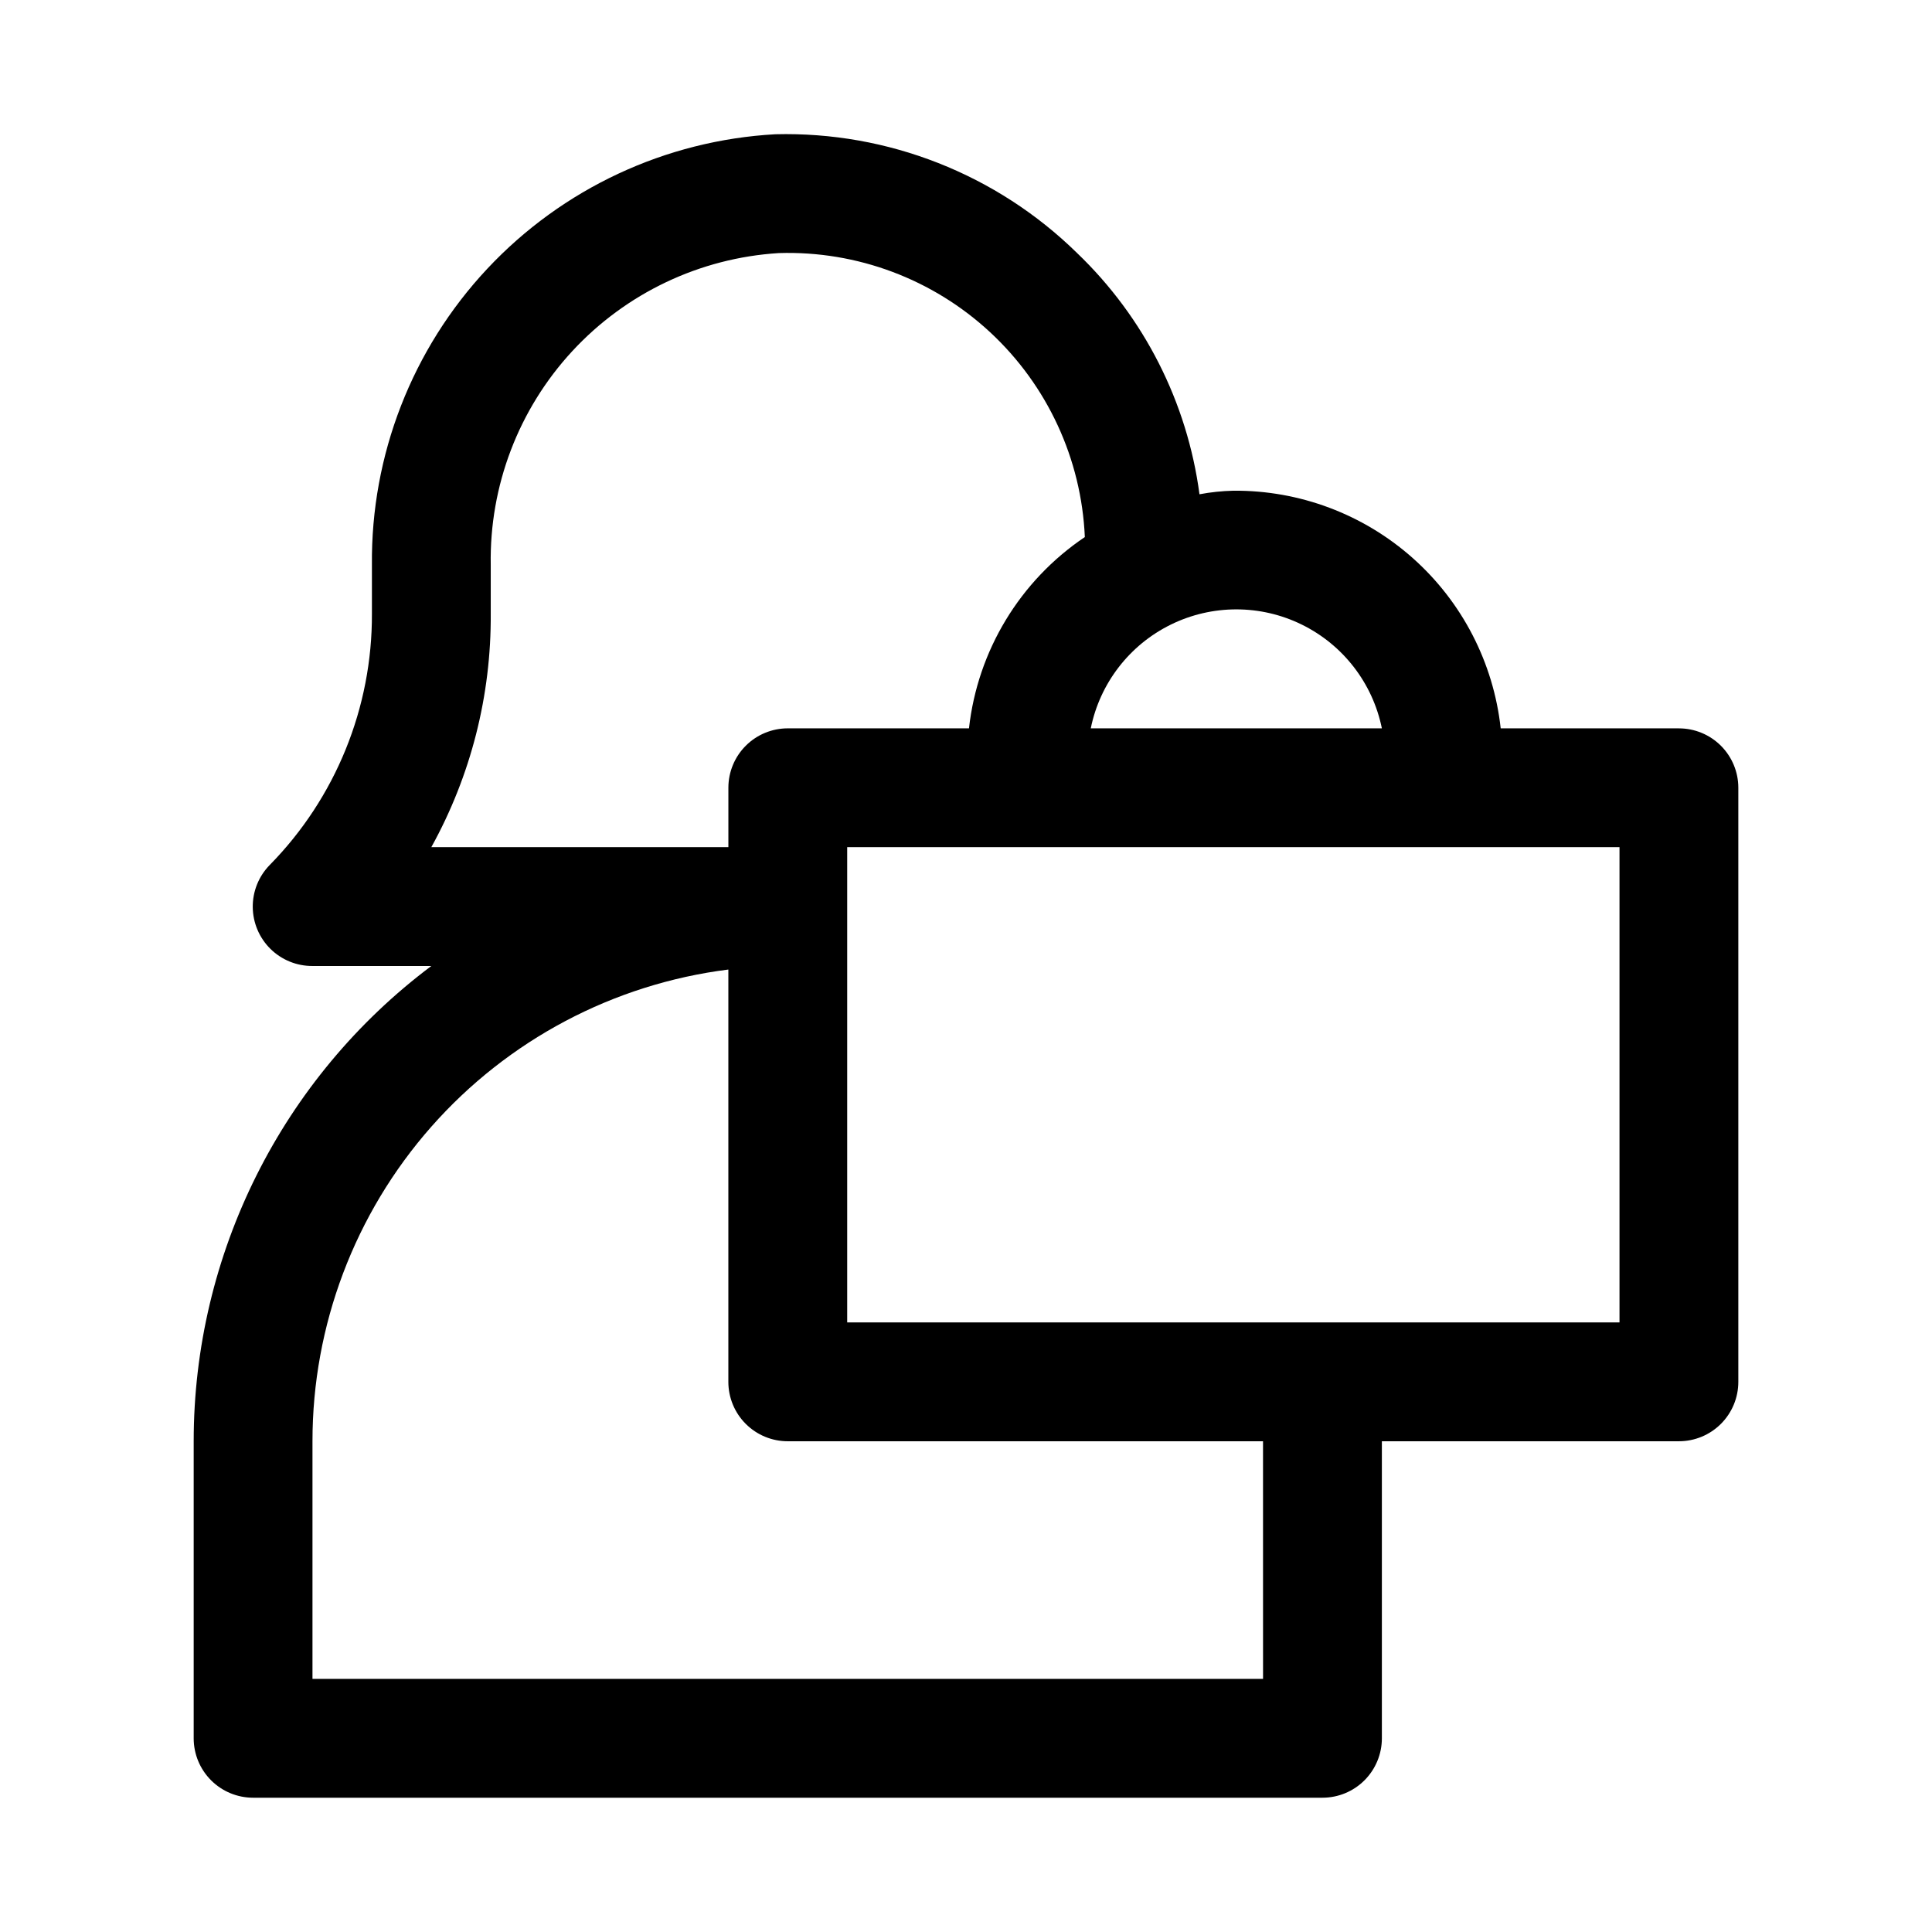
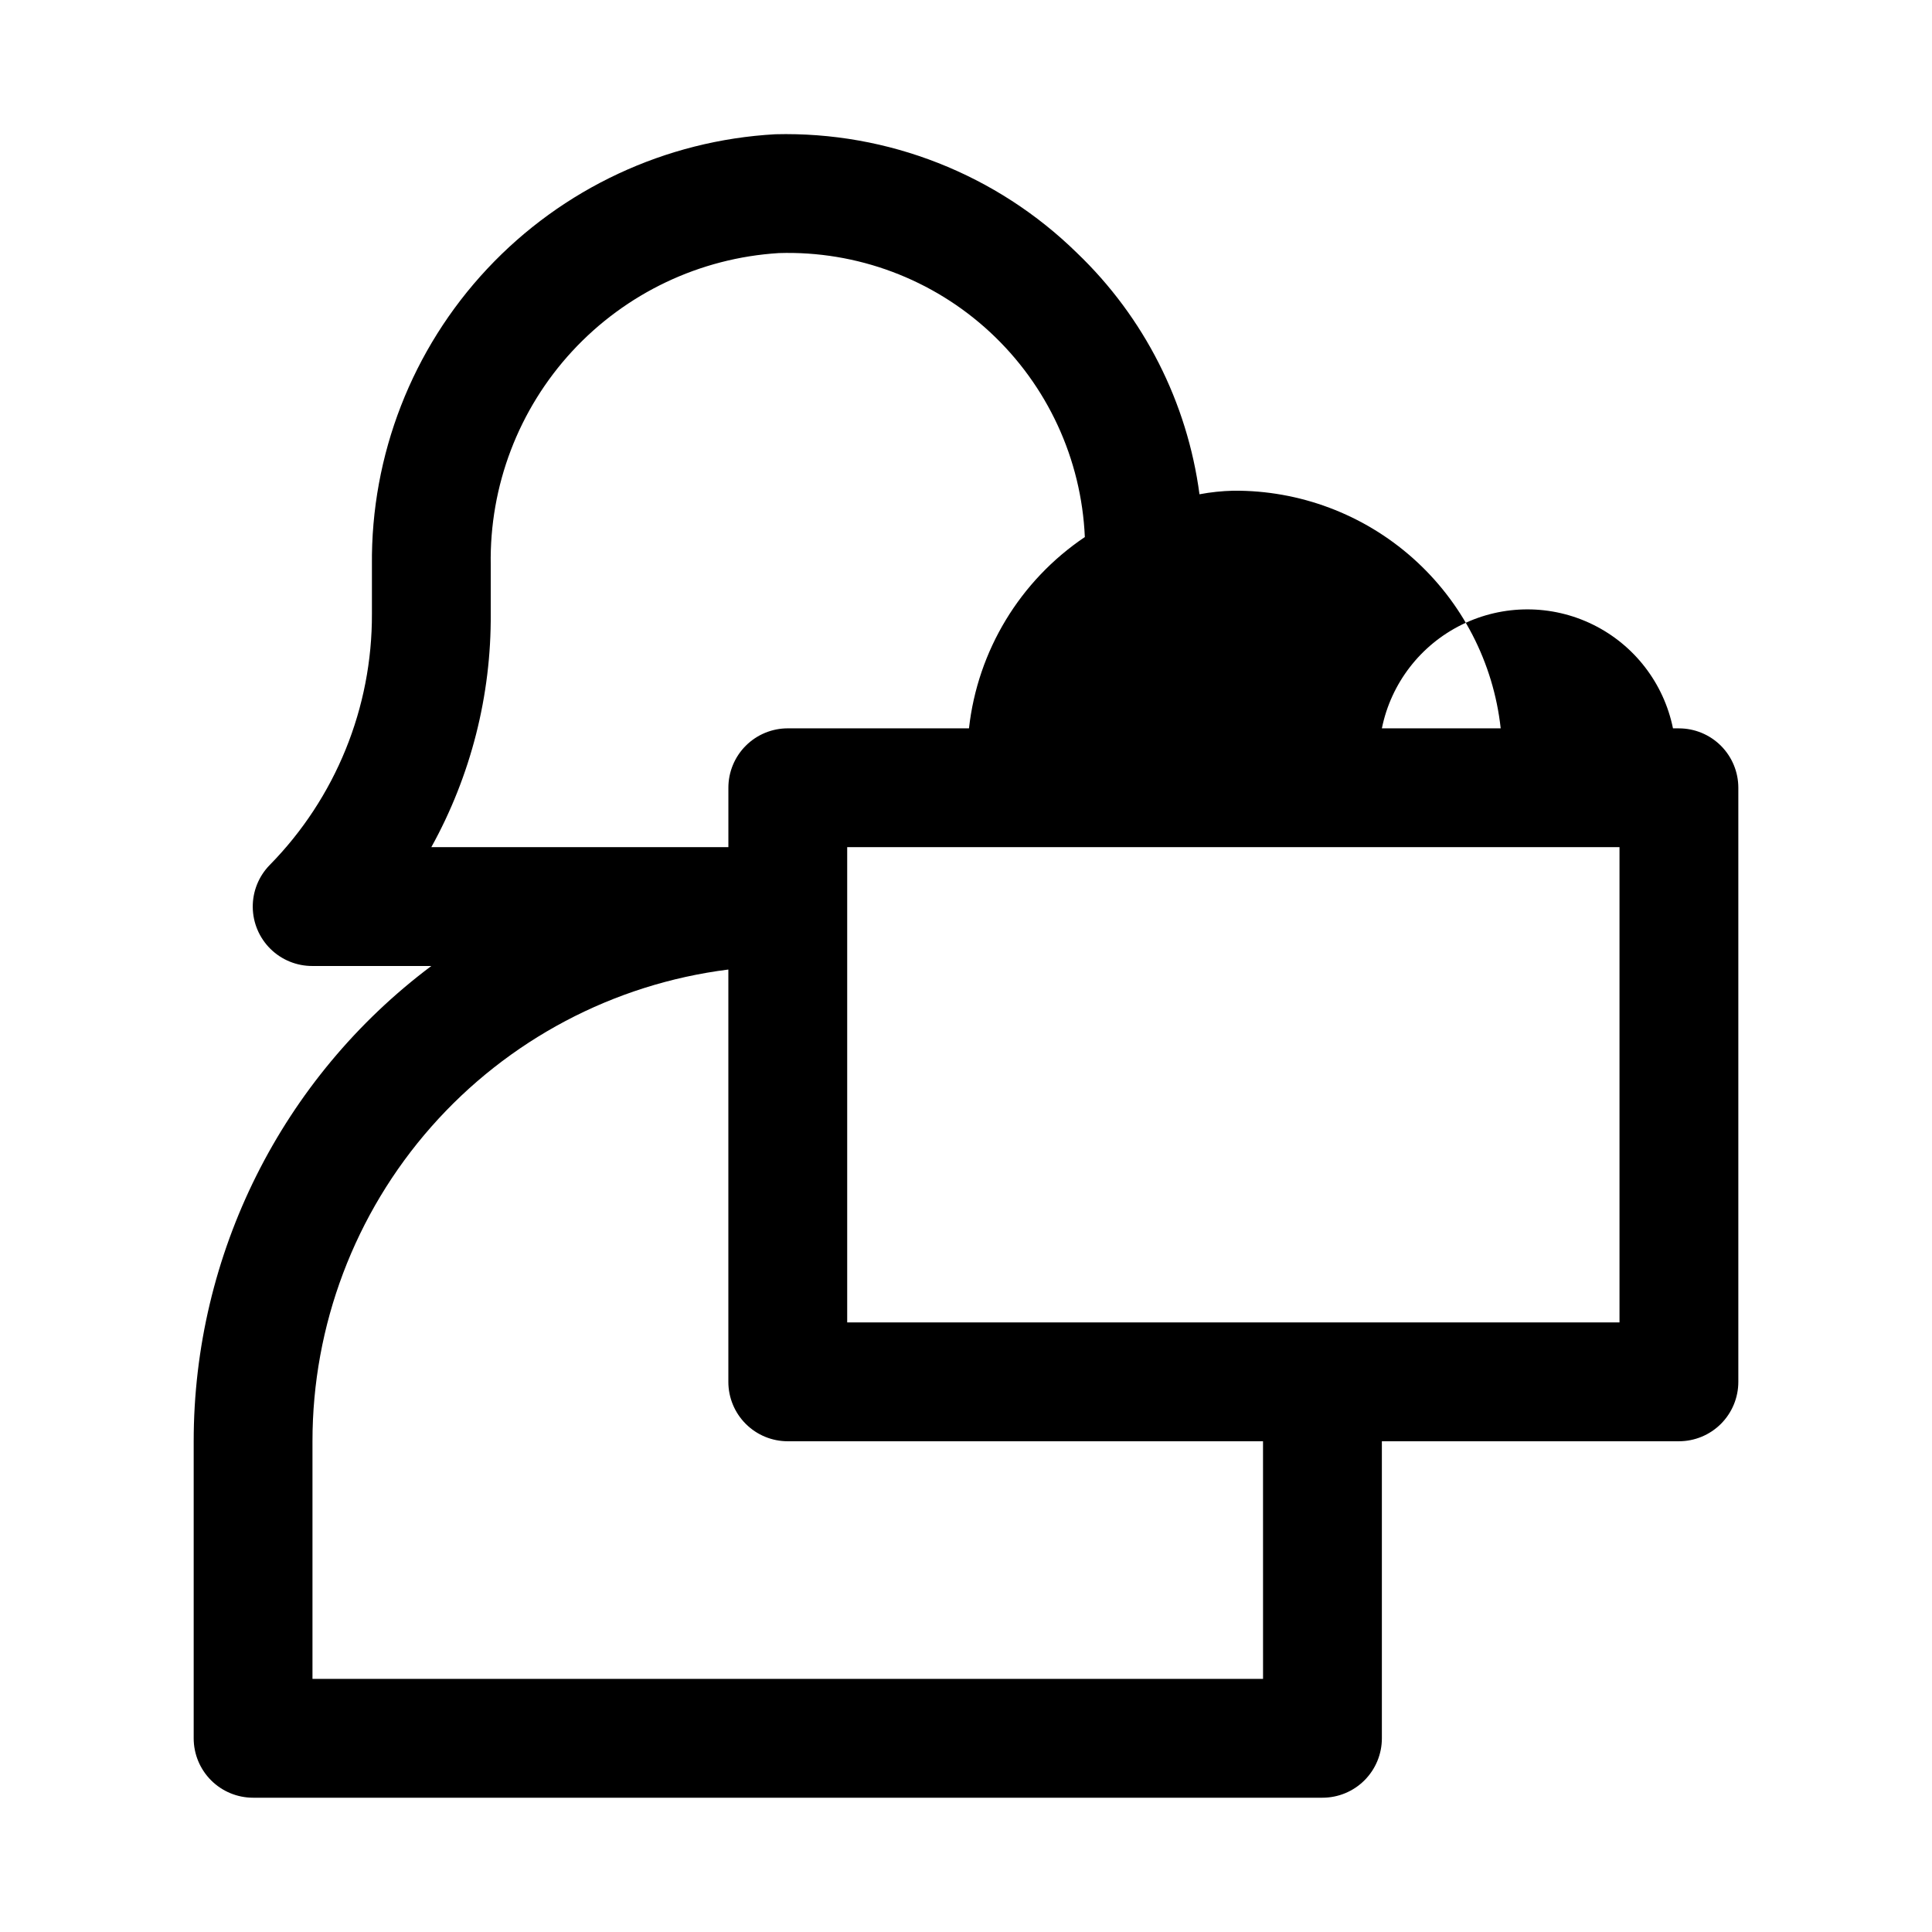
<svg xmlns="http://www.w3.org/2000/svg" fill="#000000" width="800px" height="800px" version="1.1" viewBox="144 144 512 512">
-   <path d="m588.93 337.02h-47.23c-1.91-17.41-10.215-33.488-23.305-45.125-13.09-11.633-30.031-17.996-47.543-17.852-3.012 0.07-6.016 0.387-8.977 0.945-3.242-24.371-14.68-46.914-32.43-63.922-21.301-20.891-50.16-32.25-79.98-31.488-29.082 1.617-56.422 14.387-76.332 35.645-19.91 21.258-30.859 49.375-30.57 78.5v12.91c0.102 24.898-9.629 48.836-27.082 66.598-2.918 2.977-4.535 6.988-4.5 11.156 0.039 4.168 1.723 8.152 4.691 11.078s6.977 4.555 11.145 4.531h31.488c-39.645 29.73-62.977 76.395-62.977 125.95v78.723c0 4.176 1.66 8.18 4.613 11.133 2.953 2.953 6.957 4.609 11.133 4.609h283.39c4.176 0 8.184-1.656 11.133-4.609 2.953-2.953 4.613-6.957 4.613-11.133v-78.723h78.719c4.176 0 8.18-1.656 11.133-4.609s4.613-6.957 4.613-11.133v-157.44c0-4.176-1.66-8.18-4.613-11.133-2.953-2.953-6.957-4.609-11.133-4.609zm-78.719 0h-77.145c2.426-11.957 10.262-22.109 21.211-27.492 10.949-5.383 23.773-5.383 34.723 0 10.949 5.383 18.781 15.535 21.211 27.492zm-236.16-30.387v-12.91c-0.363-20.961 7.371-41.25 21.594-56.648 14.227-15.398 33.844-24.715 54.766-26.008 20.695-0.641 40.809 6.898 55.988 20.984 15.176 14.086 24.191 33.586 25.094 54.273-17.184 11.57-28.41 30.105-30.703 50.695h-48.02c-4.176 0-8.18 1.656-11.133 4.609-2.953 2.953-4.609 6.957-4.609 11.133v15.742l-78.723 0.004c10.477-18.93 15.898-40.242 15.746-61.875zm204.67 282.29h-251.91v-62.977c-0.008-30.684 11.184-60.316 31.477-83.336 20.293-23.016 48.289-37.836 78.734-41.672v109.27c0 4.176 1.656 8.18 4.609 11.133 2.953 2.953 6.957 4.609 11.133 4.609h125.95zm94.465-94.465h-204.67v-125.95h204.67z" />
+   <path d="m588.93 337.02h-47.23c-1.91-17.41-10.215-33.488-23.305-45.125-13.09-11.633-30.031-17.996-47.543-17.852-3.012 0.07-6.016 0.387-8.977 0.945-3.242-24.371-14.68-46.914-32.43-63.922-21.301-20.891-50.16-32.25-79.98-31.488-29.082 1.617-56.422 14.387-76.332 35.645-19.91 21.258-30.859 49.375-30.57 78.5v12.91c0.102 24.898-9.629 48.836-27.082 66.598-2.918 2.977-4.535 6.988-4.5 11.156 0.039 4.168 1.723 8.152 4.691 11.078s6.977 4.555 11.145 4.531h31.488c-39.645 29.73-62.977 76.395-62.977 125.95v78.723c0 4.176 1.66 8.18 4.613 11.133 2.953 2.953 6.957 4.609 11.133 4.609h283.39c4.176 0 8.184-1.656 11.133-4.609 2.953-2.953 4.613-6.957 4.613-11.133v-78.723h78.719c4.176 0 8.18-1.656 11.133-4.609s4.613-6.957 4.613-11.133v-157.44c0-4.176-1.66-8.18-4.613-11.133-2.953-2.953-6.957-4.609-11.133-4.609zm-78.719 0c2.426-11.957 10.262-22.109 21.211-27.492 10.949-5.383 23.773-5.383 34.723 0 10.949 5.383 18.781 15.535 21.211 27.492zm-236.16-30.387v-12.91c-0.363-20.961 7.371-41.25 21.594-56.648 14.227-15.398 33.844-24.715 54.766-26.008 20.695-0.641 40.809 6.898 55.988 20.984 15.176 14.086 24.191 33.586 25.094 54.273-17.184 11.57-28.41 30.105-30.703 50.695h-48.02c-4.176 0-8.18 1.656-11.133 4.609-2.953 2.953-4.609 6.957-4.609 11.133v15.742l-78.723 0.004c10.477-18.93 15.898-40.242 15.746-61.875zm204.67 282.29h-251.91v-62.977c-0.008-30.684 11.184-60.316 31.477-83.336 20.293-23.016 48.289-37.836 78.734-41.672v109.27c0 4.176 1.656 8.18 4.609 11.133 2.953 2.953 6.957 4.609 11.133 4.609h125.95zm94.465-94.465h-204.67v-125.95h204.67z" />
</svg>